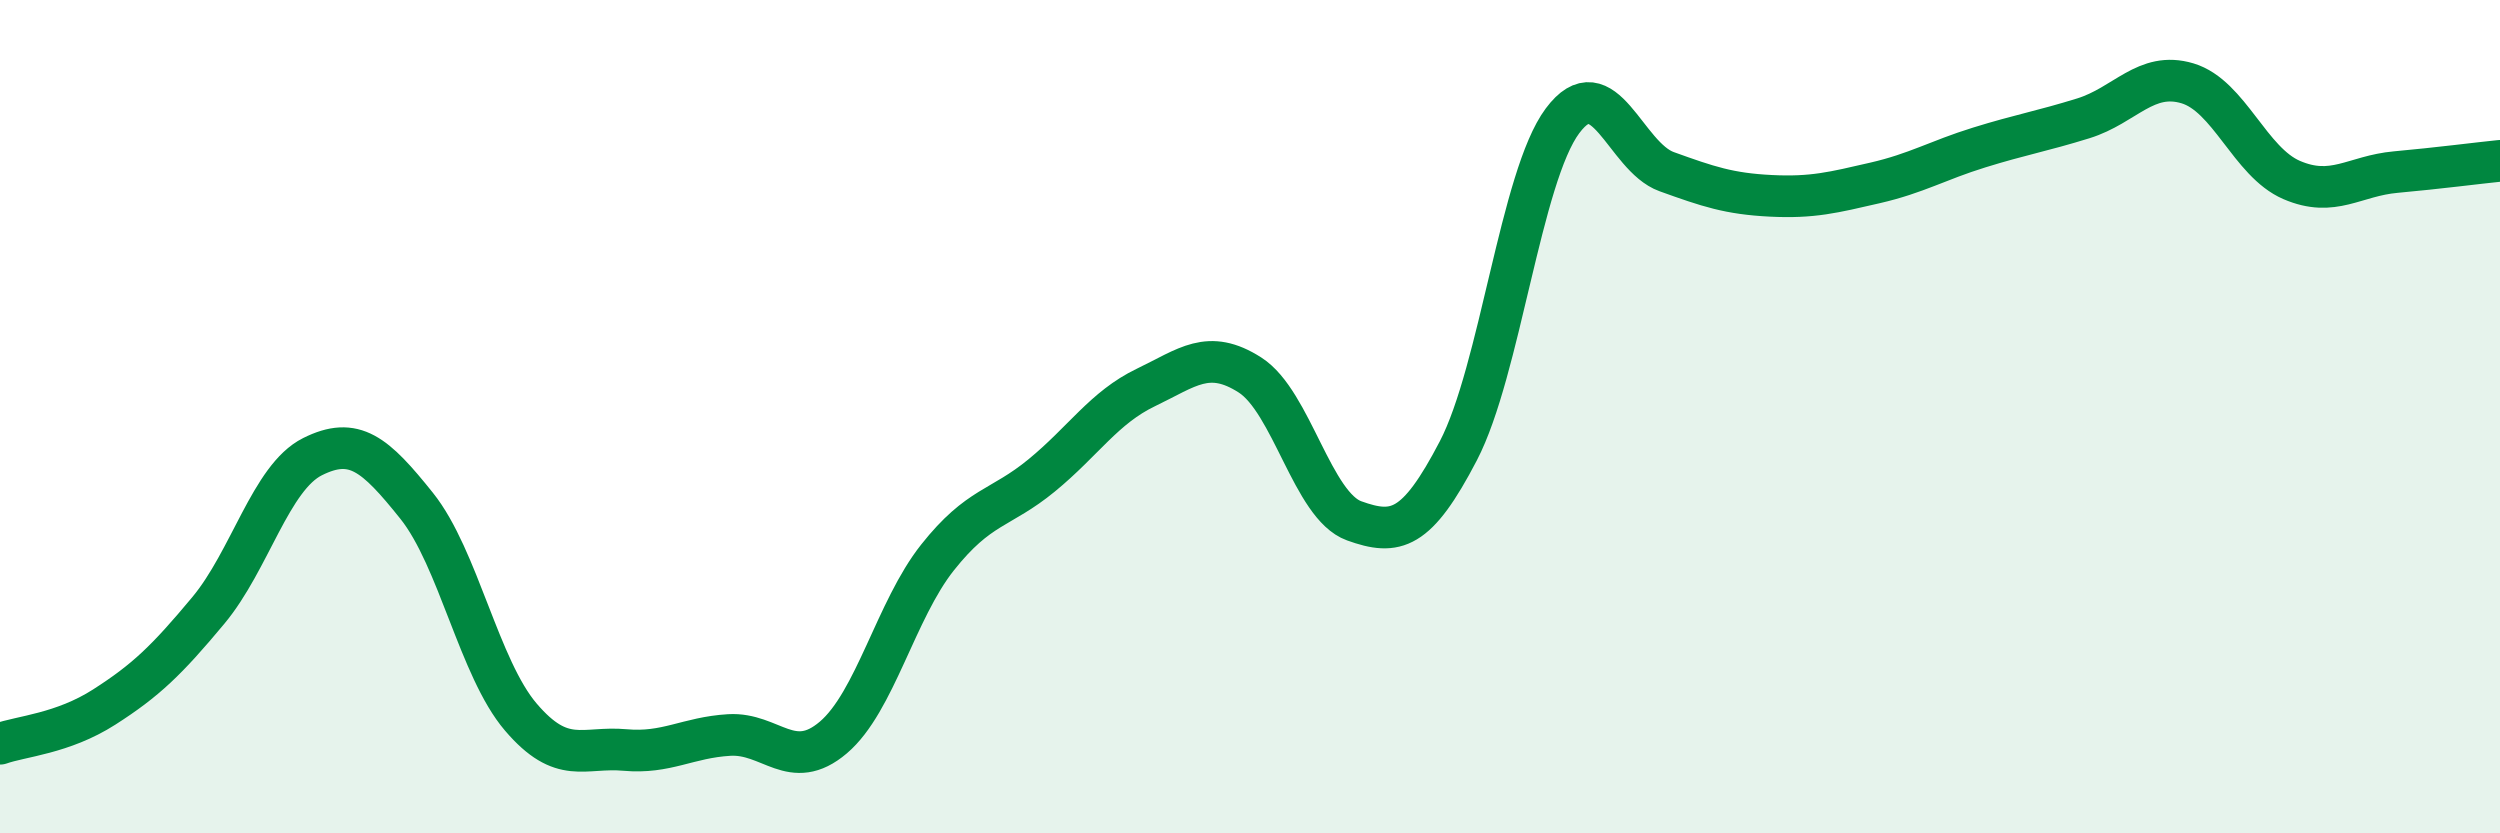
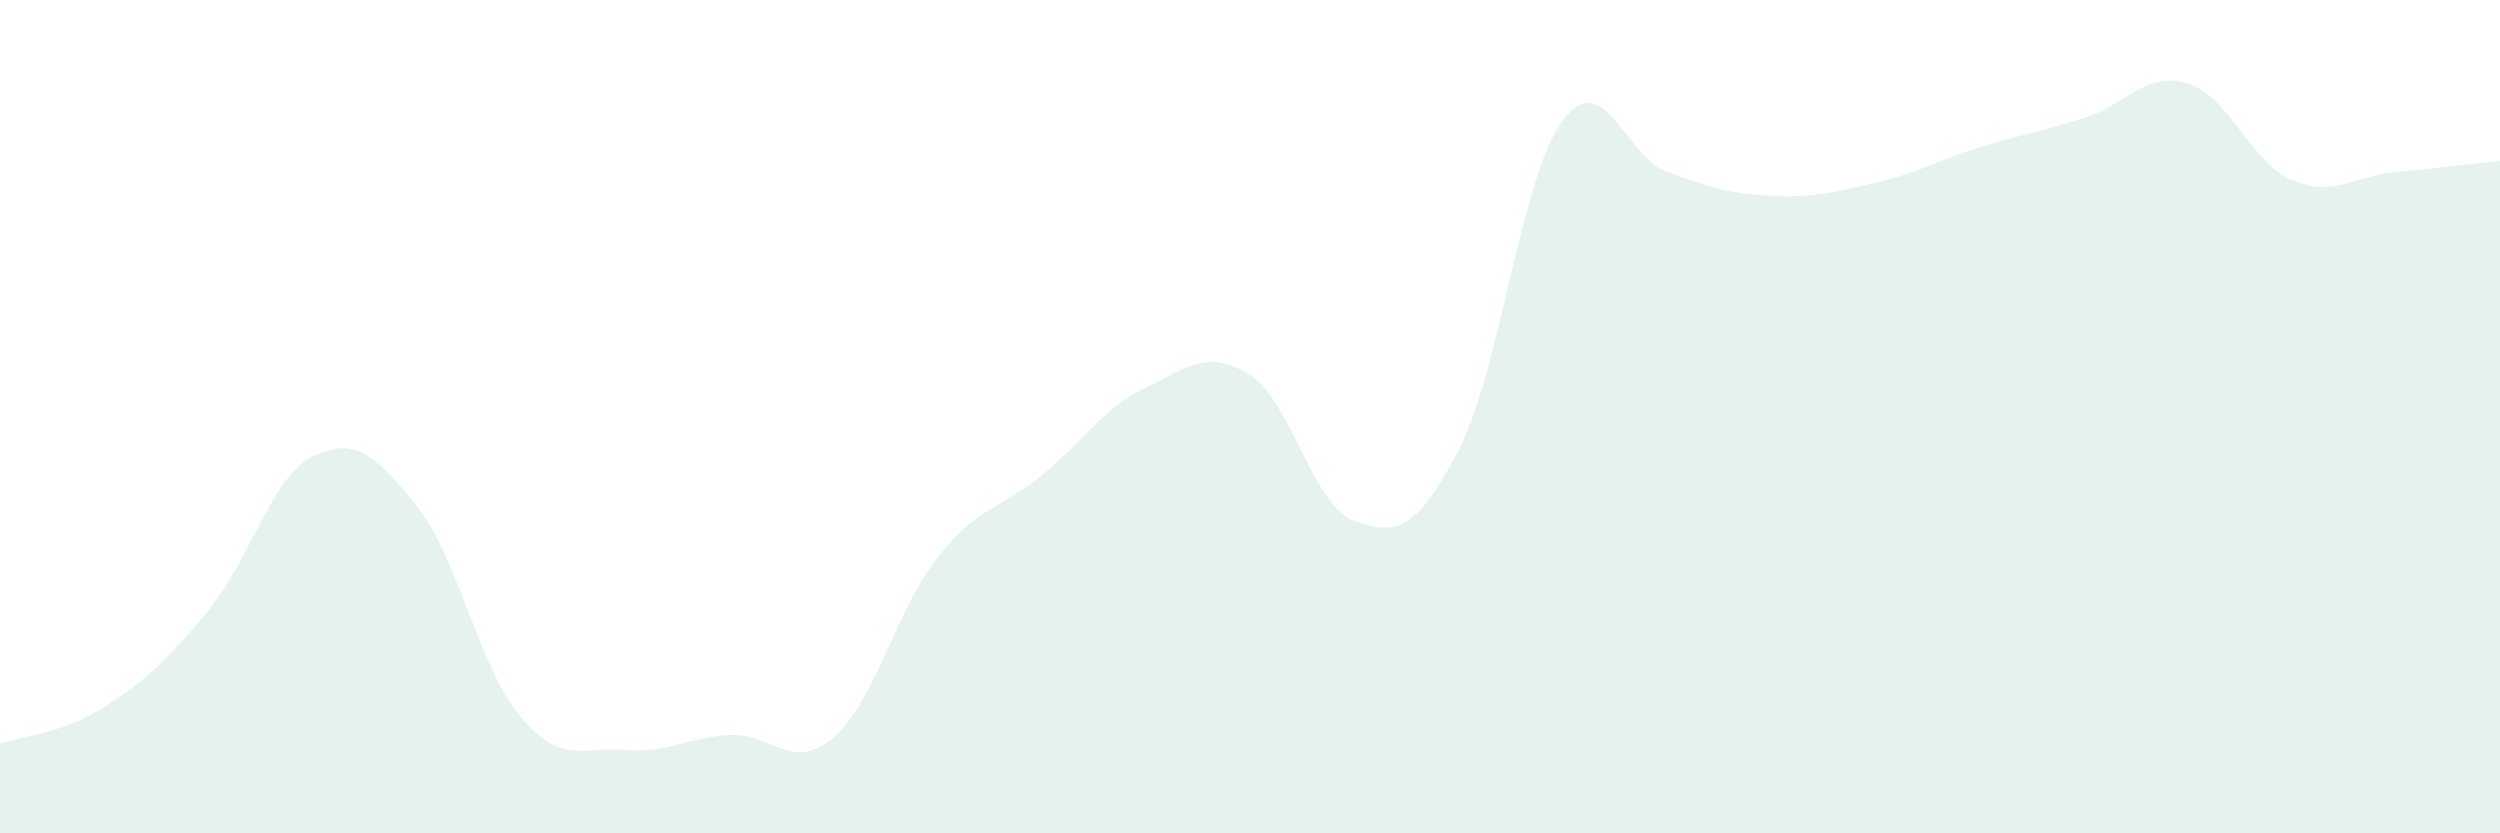
<svg xmlns="http://www.w3.org/2000/svg" width="60" height="20" viewBox="0 0 60 20">
  <path d="M 0,17.85 C 0.5,17.67 1.5,17.61 2.5,16.97 C 3.5,16.33 4,15.85 5,14.65 C 6,13.45 6.5,11.46 7.5,10.96 C 8.5,10.46 9,10.89 10,12.14 C 11,13.39 11.5,16.04 12.5,17.21 C 13.5,18.38 14,17.91 15,18 C 16,18.09 16.5,17.7 17.5,17.64 C 18.5,17.58 19,18.55 20,17.7 C 21,16.85 21.5,14.64 22.5,13.38 C 23.5,12.12 24,12.23 25,11.41 C 26,10.59 26.5,9.78 27.5,9.3 C 28.5,8.82 29,8.36 30,9 C 31,9.64 31.5,12.14 32.5,12.5 C 33.5,12.86 34,12.74 35,10.82 C 36,8.9 36.5,4.24 37.5,2.9 C 38.5,1.56 39,3.76 40,4.12 C 41,4.48 41.5,4.65 42.5,4.7 C 43.5,4.75 44,4.62 45,4.39 C 46,4.16 46.5,3.85 47.5,3.54 C 48.5,3.23 49,3.15 50,2.84 C 51,2.53 51.5,1.7 52.5,2 C 53.5,2.3 54,3.89 55,4.32 C 56,4.75 56.5,4.22 57.5,4.13 C 58.5,4.04 59.5,3.91 60,3.86L60 20L0 20Z" fill="#008740" opacity="0.1" stroke-linecap="round" stroke-linejoin="round" />
-   <path d="M 0,17.85 C 0.5,17.67 1.5,17.61 2.5,16.97 C 3.5,16.33 4,15.85 5,14.65 C 6,13.45 6.5,11.46 7.5,10.96 C 8.5,10.46 9,10.89 10,12.14 C 11,13.39 11.5,16.04 12.5,17.21 C 13.5,18.38 14,17.91 15,18 C 16,18.09 16.5,17.7 17.5,17.64 C 18.5,17.58 19,18.55 20,17.7 C 21,16.85 21.5,14.64 22.5,13.38 C 23.5,12.12 24,12.23 25,11.41 C 26,10.59 26.5,9.78 27.5,9.3 C 28.5,8.82 29,8.36 30,9 C 31,9.64 31.5,12.14 32.5,12.5 C 33.5,12.86 34,12.74 35,10.82 C 36,8.9 36.5,4.24 37.5,2.9 C 38.5,1.56 39,3.76 40,4.12 C 41,4.48 41.5,4.65 42.5,4.7 C 43.5,4.75 44,4.62 45,4.39 C 46,4.16 46.5,3.85 47.5,3.54 C 48.5,3.23 49,3.15 50,2.84 C 51,2.53 51.5,1.7 52.5,2 C 53.5,2.3 54,3.89 55,4.32 C 56,4.75 56.5,4.22 57.5,4.13 C 58.5,4.04 59.5,3.91 60,3.86" stroke="#008740" stroke-width="1" fill="none" stroke-linecap="round" stroke-linejoin="round" />
</svg>